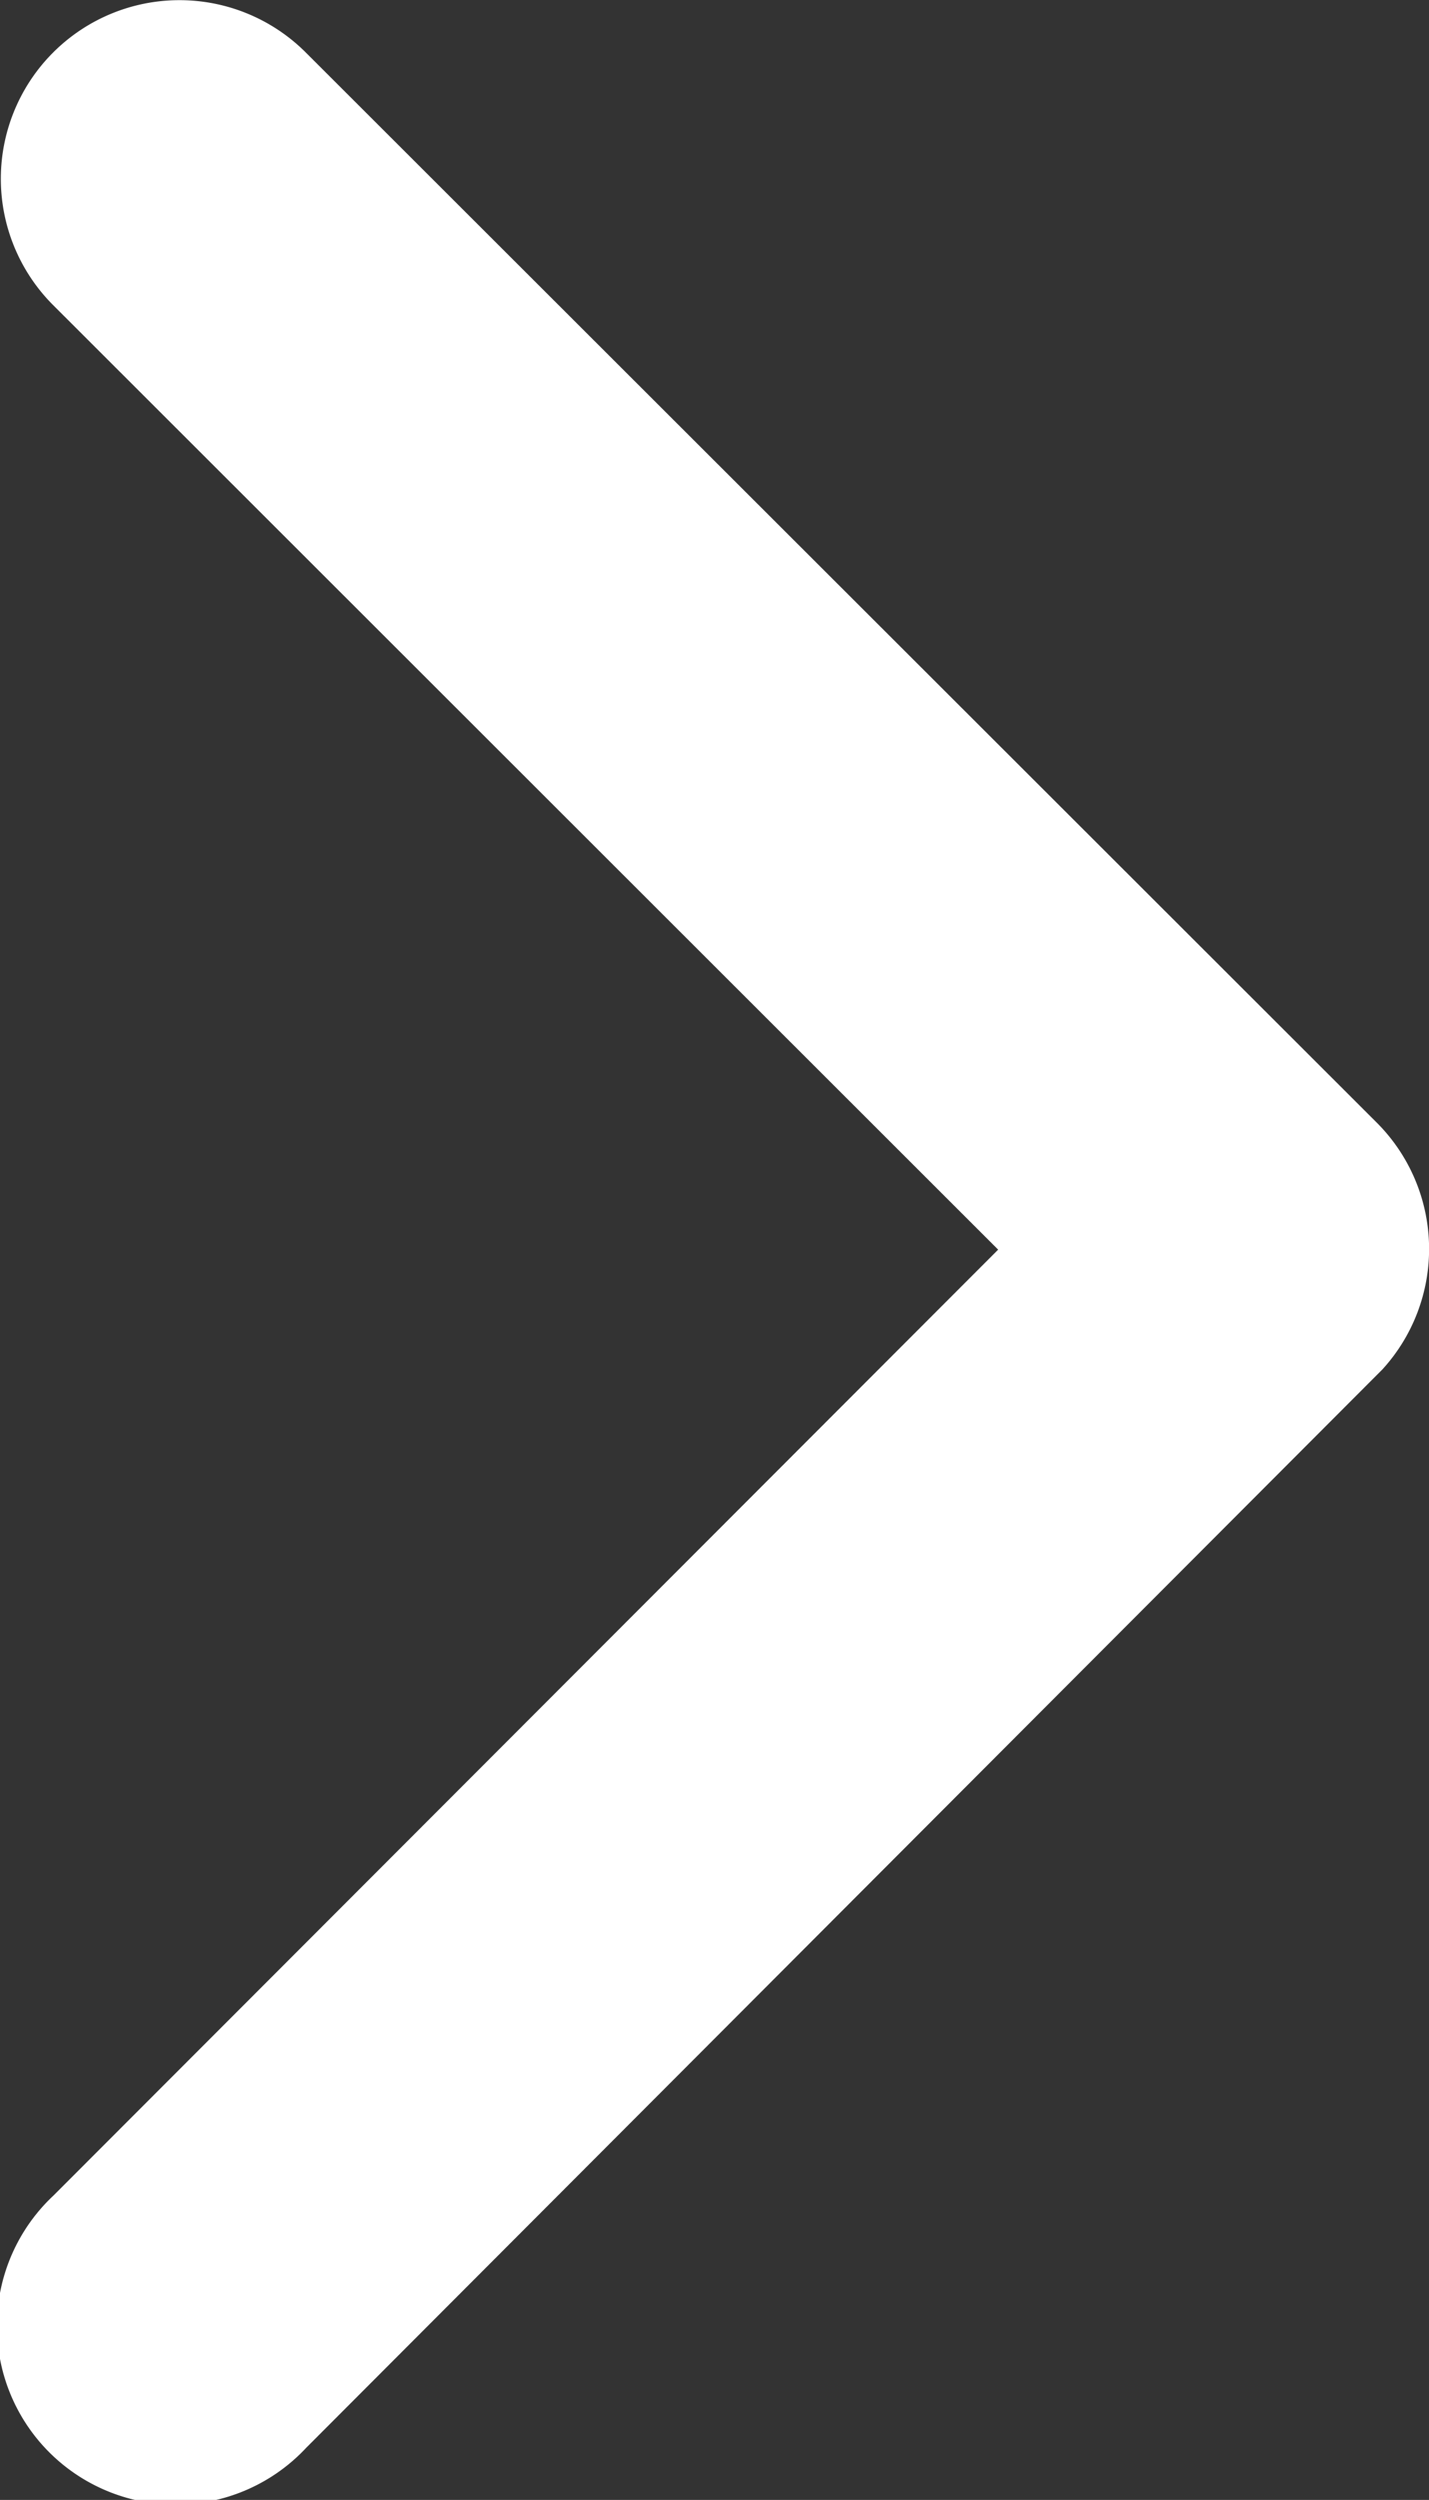
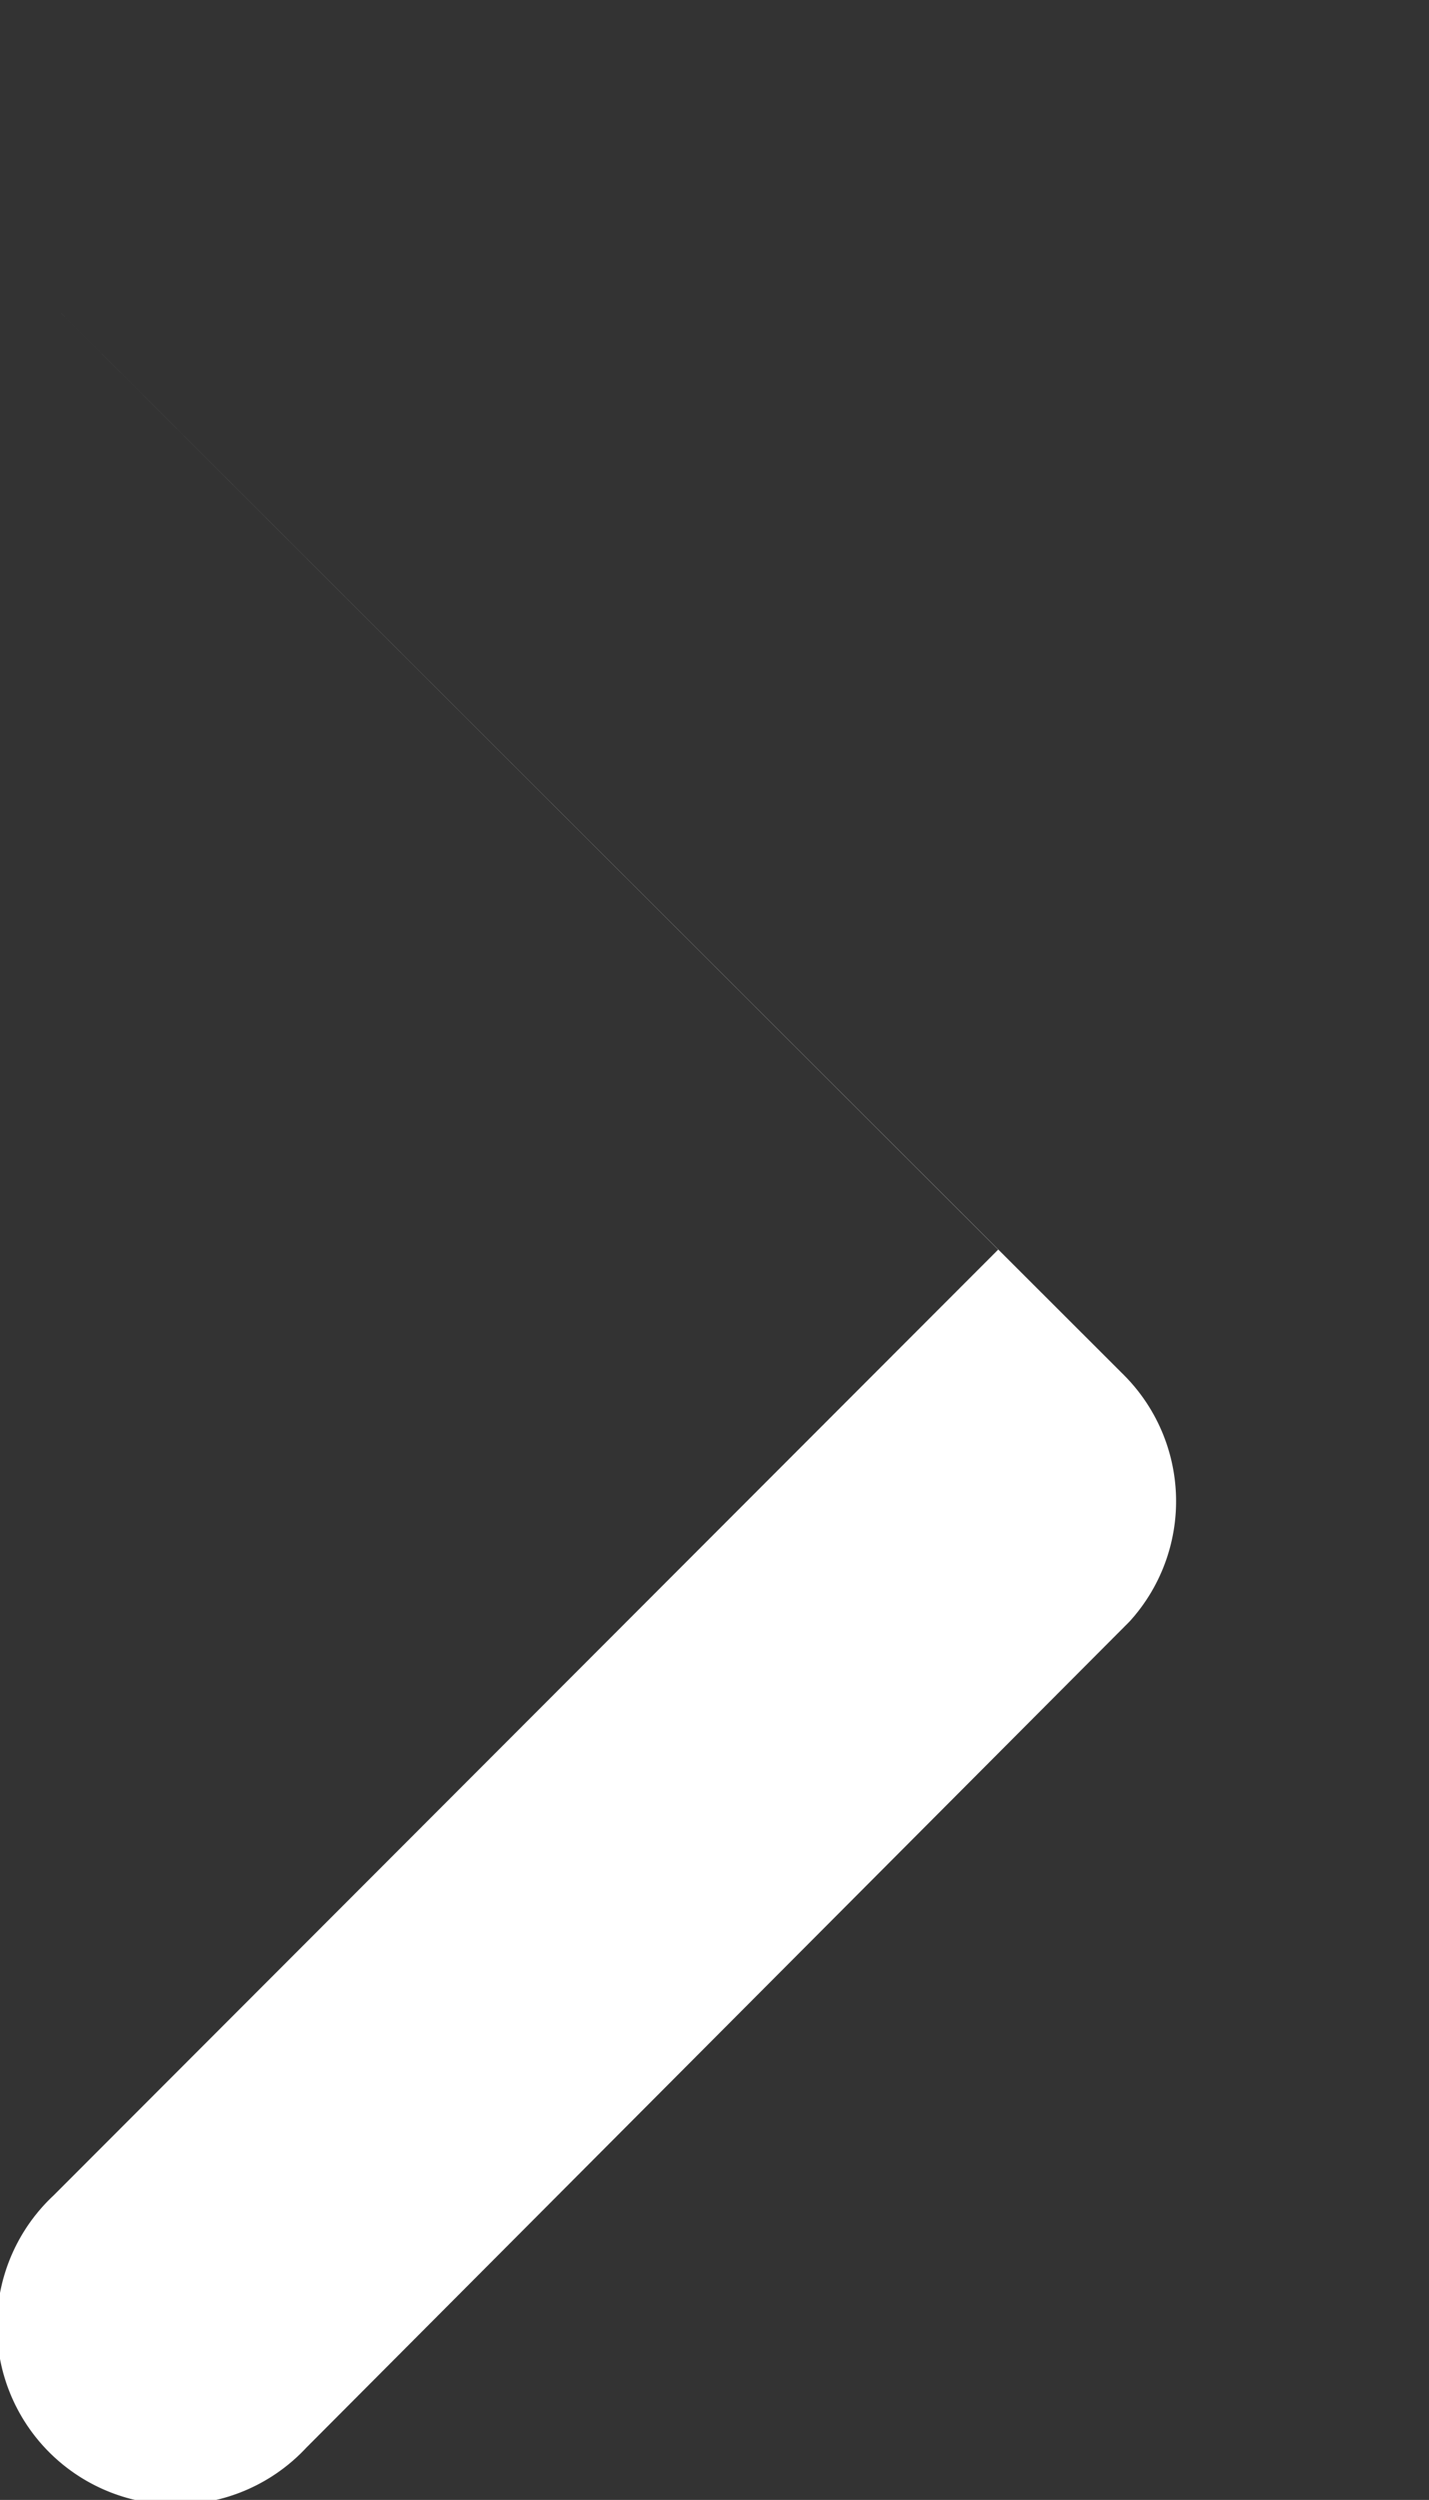
<svg xmlns="http://www.w3.org/2000/svg" width="20" height="34.983" viewBox="0 0 20 34.983">
  <rect x="0" y="0" width="20" height="34.983" fill="#333333" stroke="none" />
-   <path id="Icon_ionic-ios-arrow-back" data-name="Icon ionic-ios-arrow-back" d="M25.221,23.681,11.985,10.454a2.5,2.5,0,0,1,3.541-3.53l15,14.986a2.5,2.5,0,0,1,.073,3.447L15.536,40.448A2.5,2.5,0,1,1,12,36.917Z" transform="translate(-11.251 -6.194)" fill="#fff" />
+   <path id="Icon_ionic-ios-arrow-back" data-name="Icon ionic-ios-arrow-back" d="M25.221,23.681,11.985,10.454l15,14.986a2.5,2.5,0,0,1,.073,3.447L15.536,40.448A2.5,2.5,0,1,1,12,36.917Z" transform="translate(-11.251 -6.194)" fill="#fff" />
</svg>